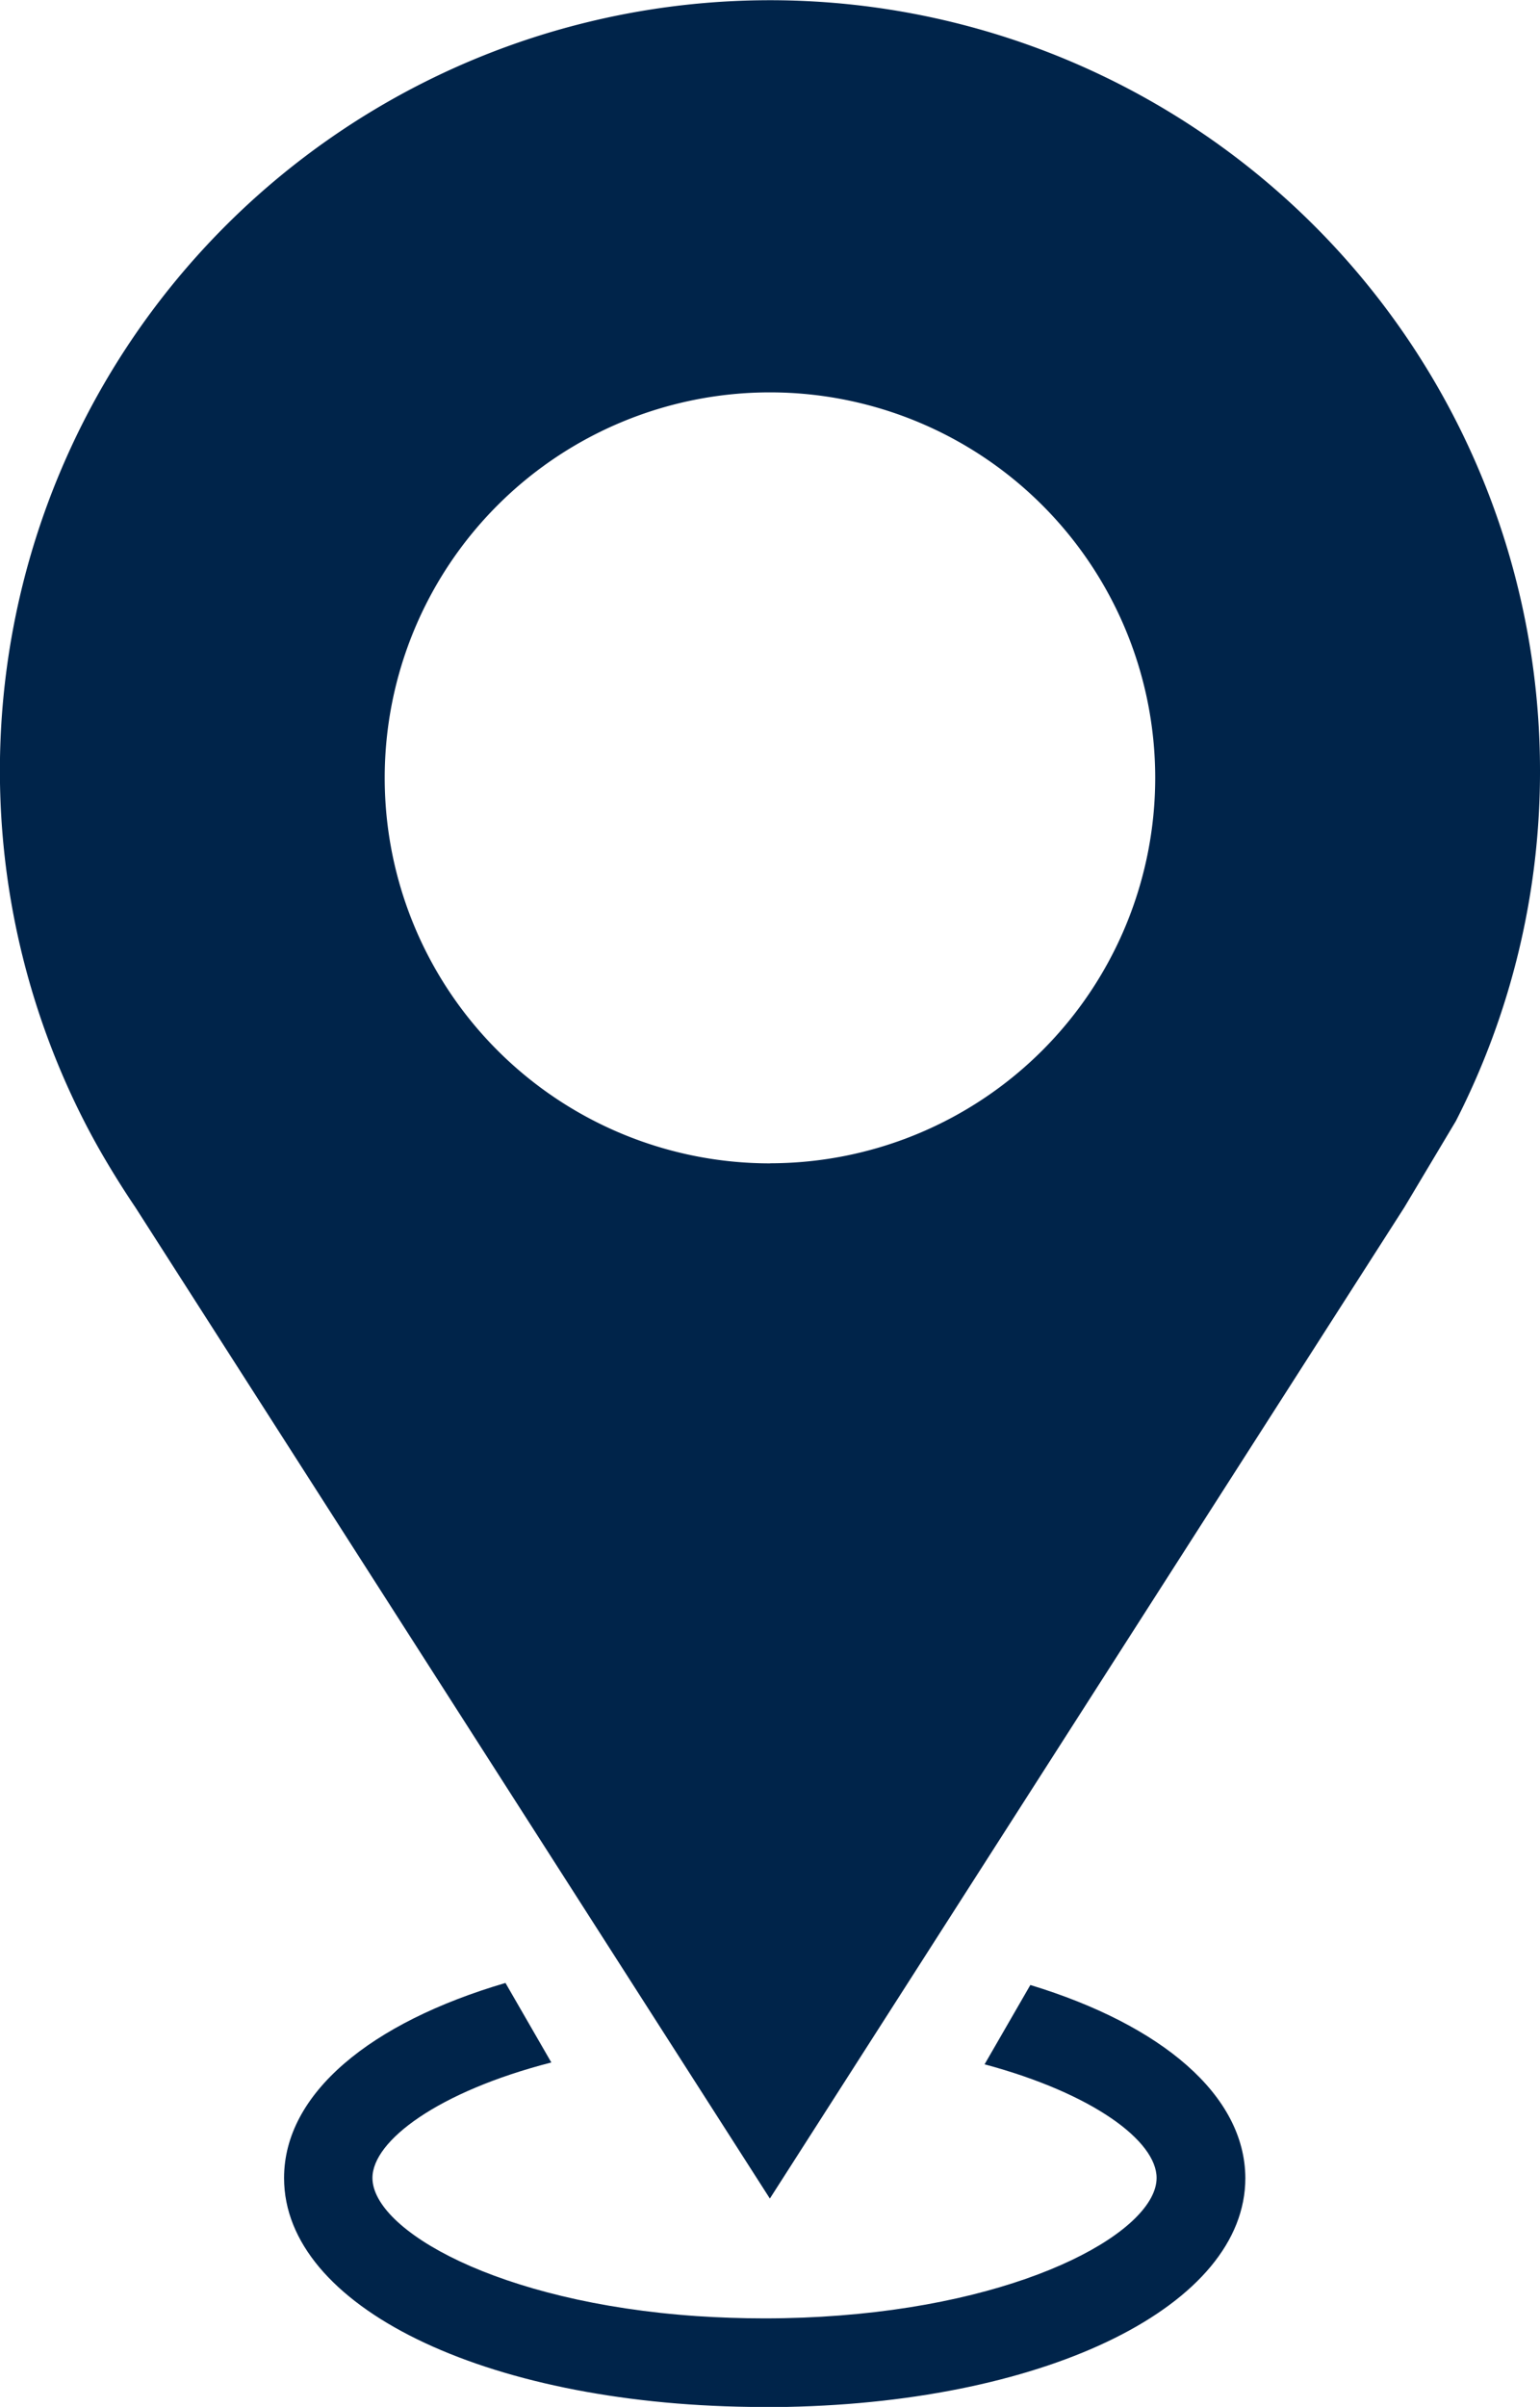
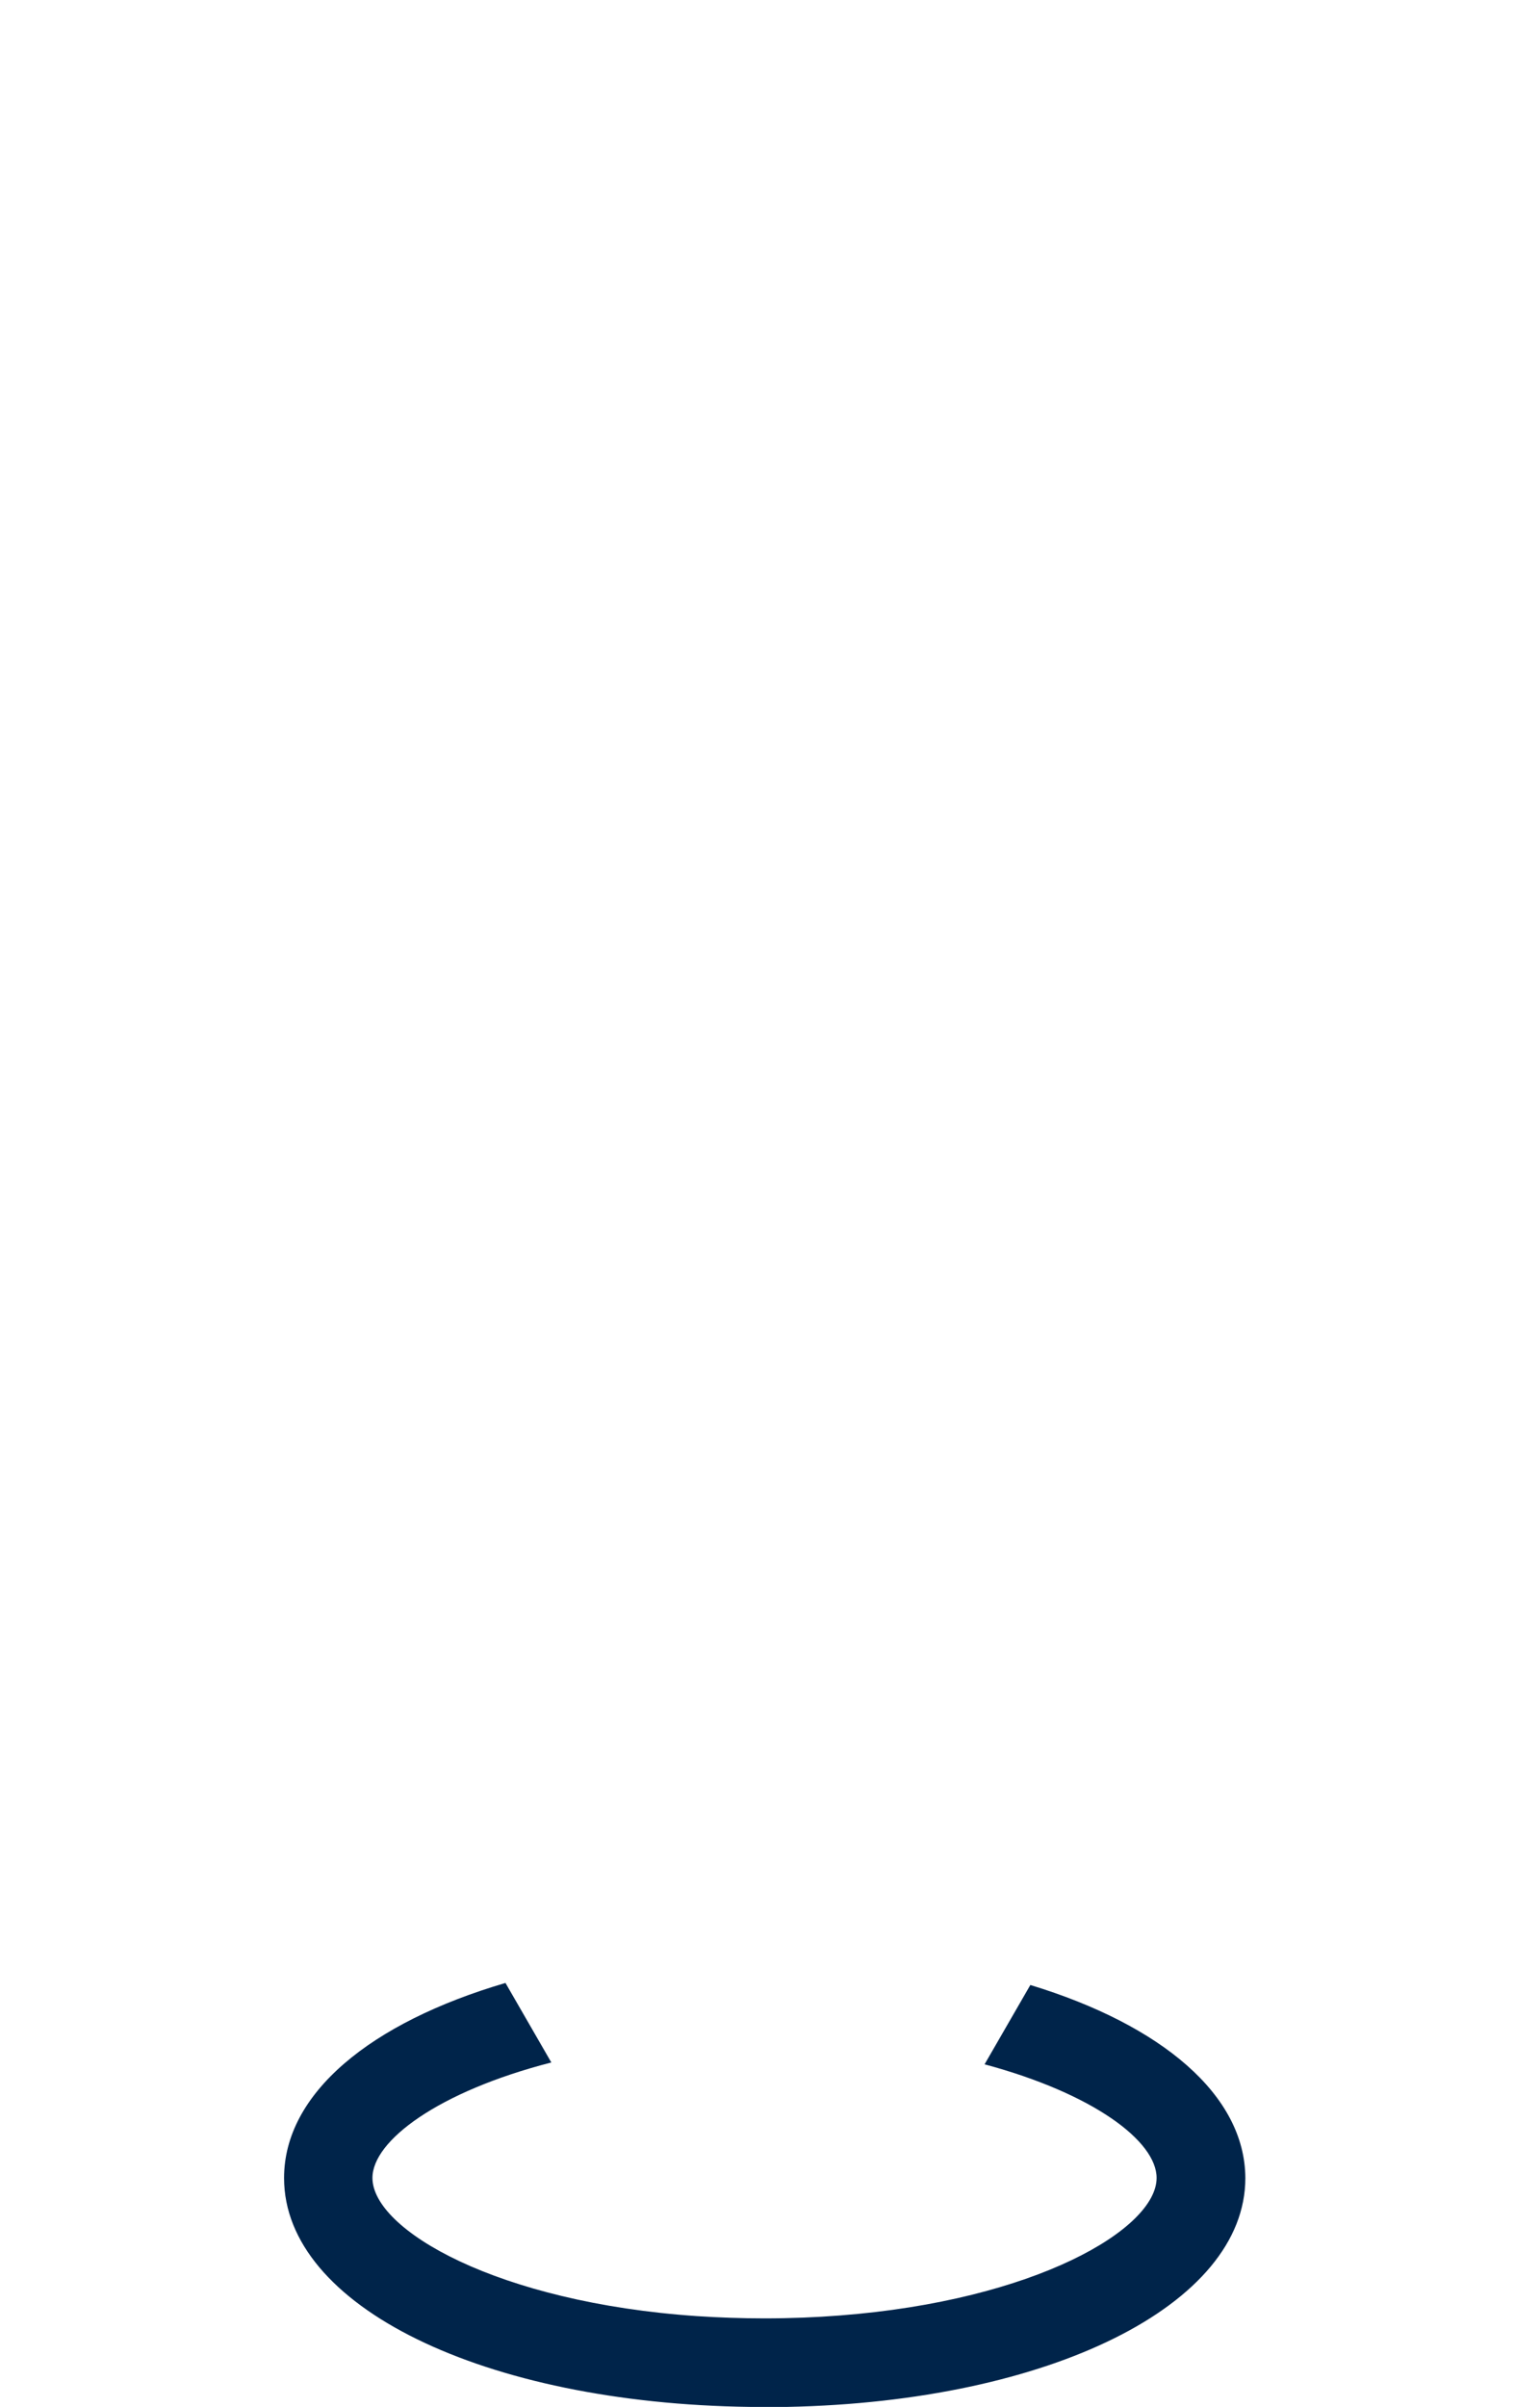
<svg xmlns="http://www.w3.org/2000/svg" width="16.589" height="25.91" viewBox="0 0 16.589 25.91">
  <g id="Gruppe_81" data-name="Gruppe 81" transform="translate(-291.681 -156.258)">
    <g id="Gruppe_80" data-name="Gruppe 80" transform="translate(291.681 156.258)">
      <g id="Gruppe_79" data-name="Gruppe 79" transform="translate(0 0)">
        <g id="Gruppe_78" data-name="Gruppe 78">
-           <path id="Pfad_1662" data-name="Pfad 1662" d="M308.27,164.553a8.295,8.295,0,1,0-15.684,3.772q.119.233.253.457.144.242.3.473l3.12,4.871,3.715,5.8,3.715-5.8,3.12-4.871.555-.929A8.259,8.259,0,0,0,308.27,164.553Zm-8.295,4.229a4.15,4.15,0,1,1,4.15-4.15A4.15,4.15,0,0,1,299.976,168.781Z" transform="translate(-291.681 -156.258)" fill="#00244a" />
-         </g>
+           </g>
      </g>
    </g>
    <path id="Pfad_1663" data-name="Pfad 1663" d="M454.037,1233.815l-.493.854c1.172.315,1.853.827,1.853,1.223,0,.549-1.307,1.319-3.415,1.481-.259.02-.528.031-.81.031-.25,0-.49-.009-.722-.024-2.16-.147-3.5-.931-3.5-1.488,0-.4.709-.93,1.927-1.243l-.494-.856c-1.455.427-2.385,1.19-2.385,2.1,0,1.38,2.147,2.426,5.019,2.464l.158,0,.244,0c2.83-.057,4.934-1.1,4.934-2.463C456.35,1235,455.45,1234.245,454.037,1233.815Z" transform="translate(-151.257 -1056.188)" fill="#00244a" />
  </g>
</svg>